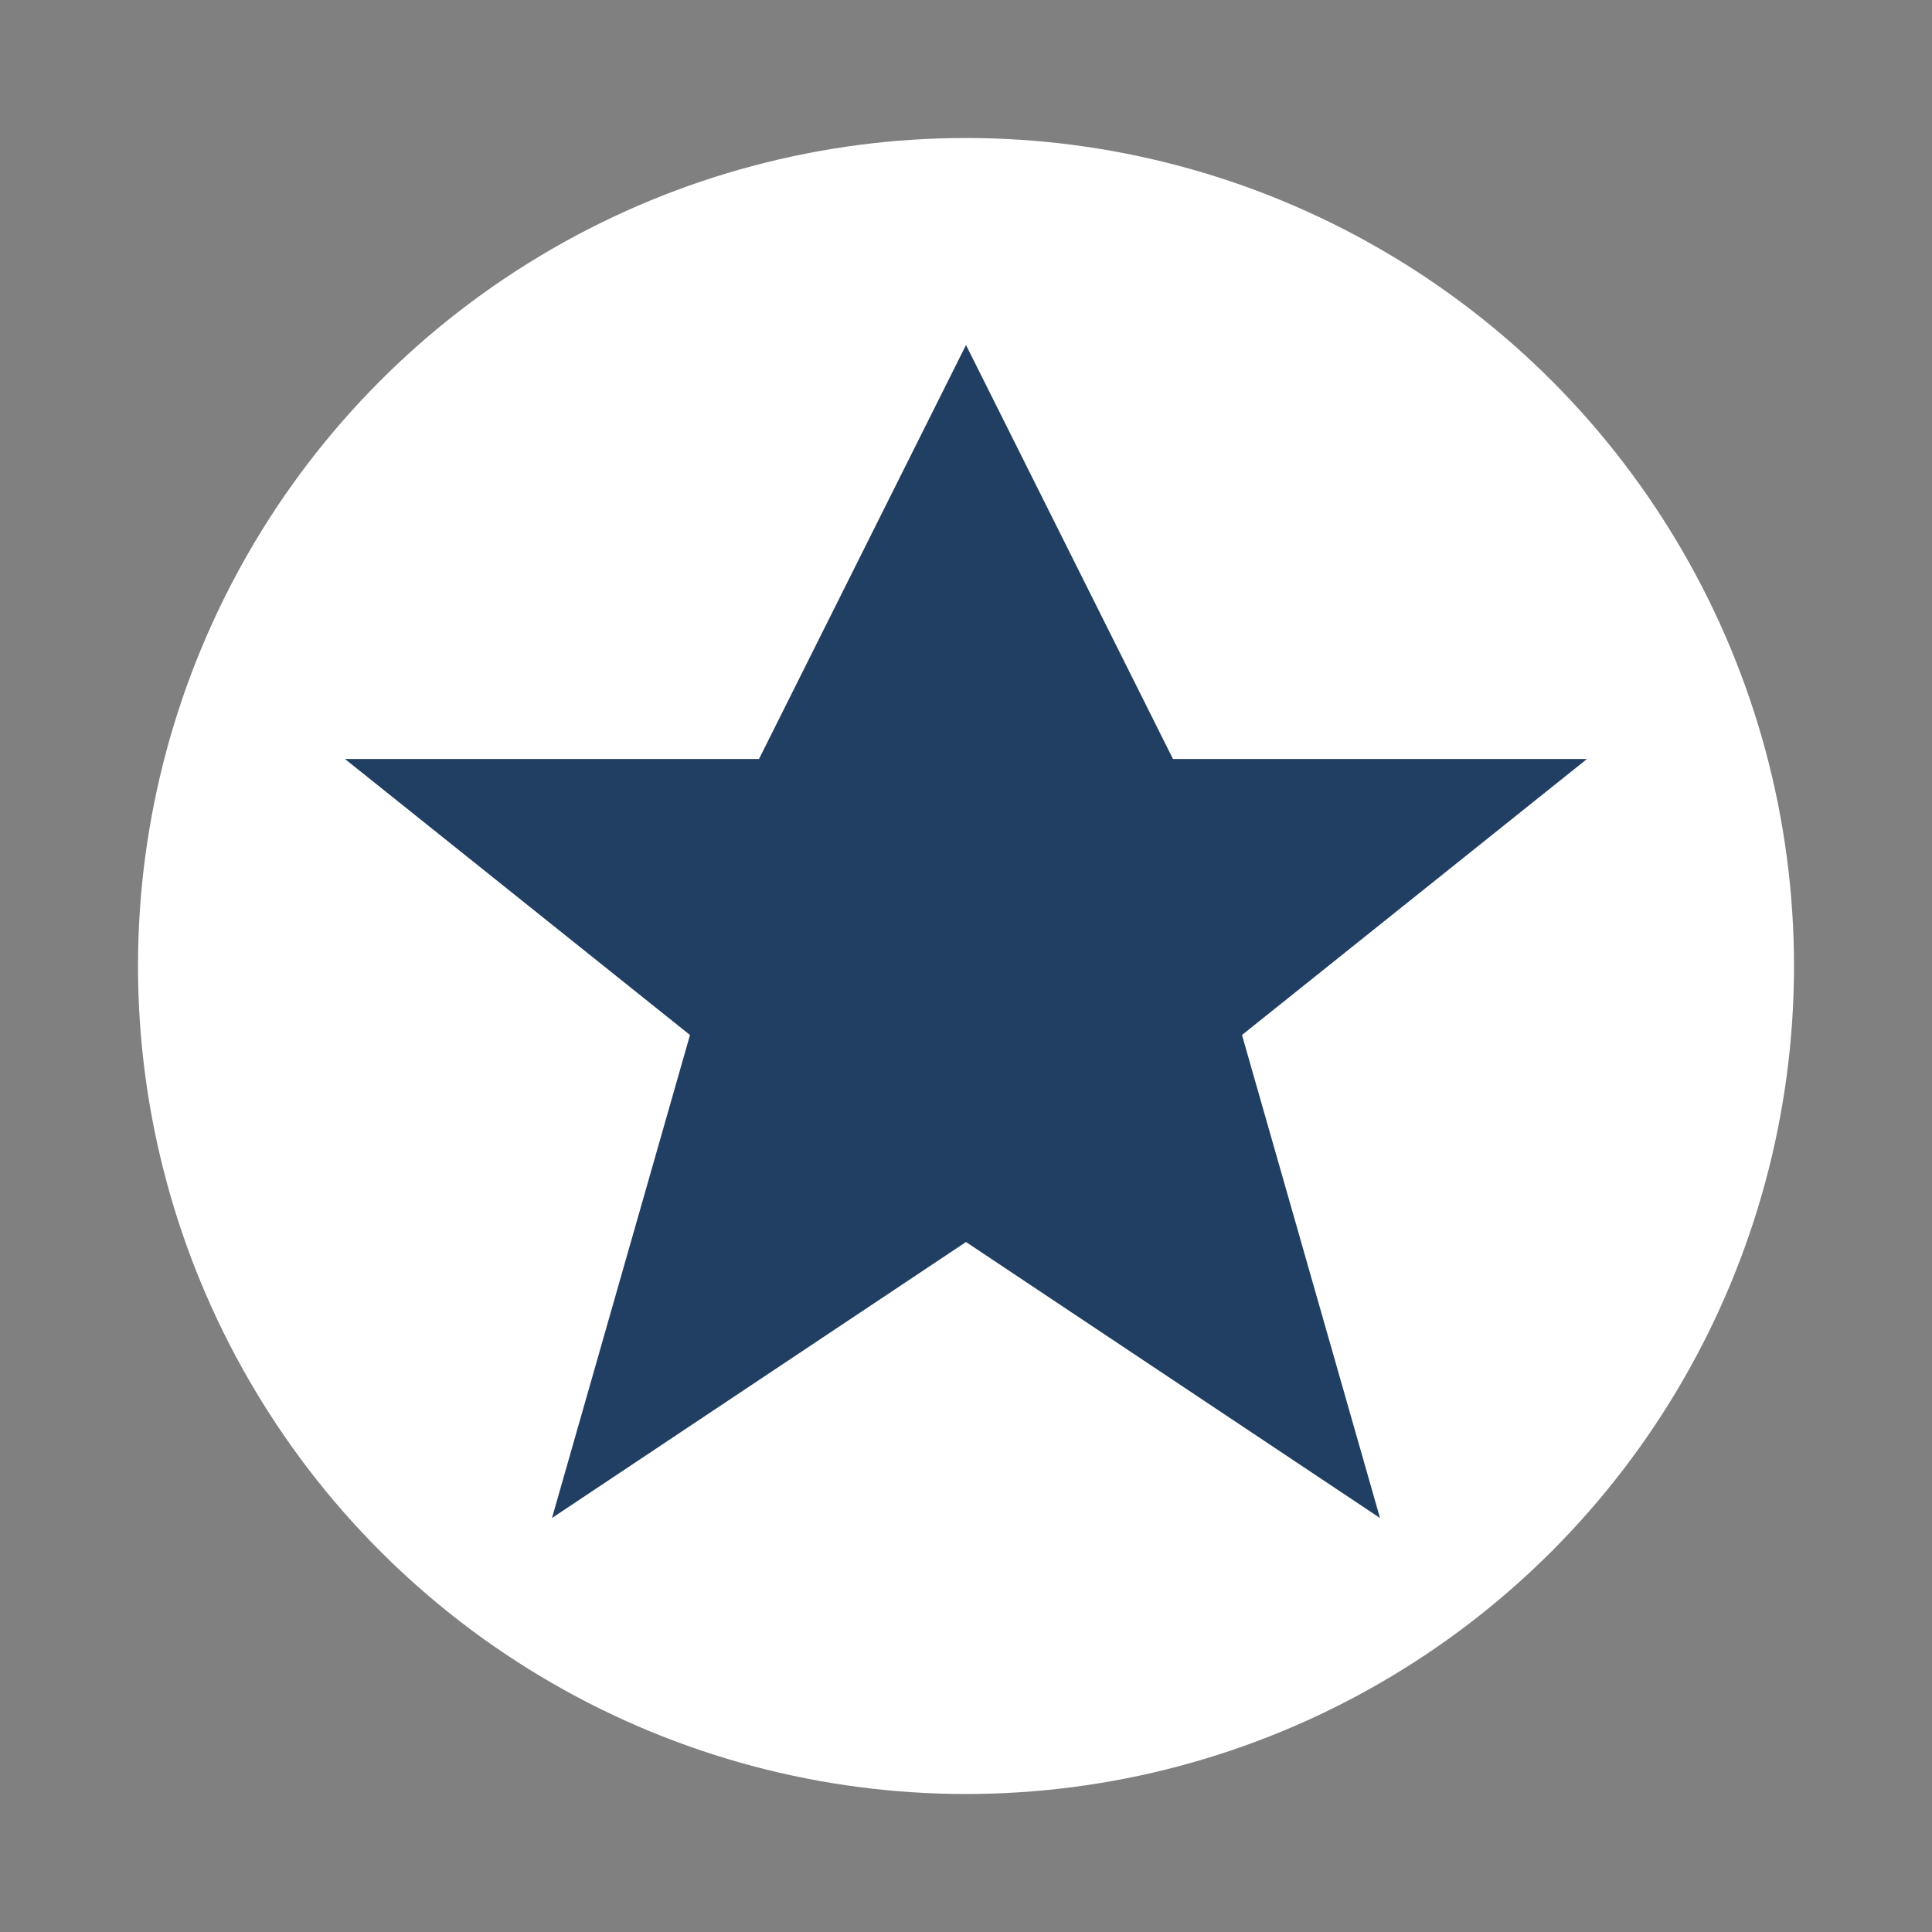
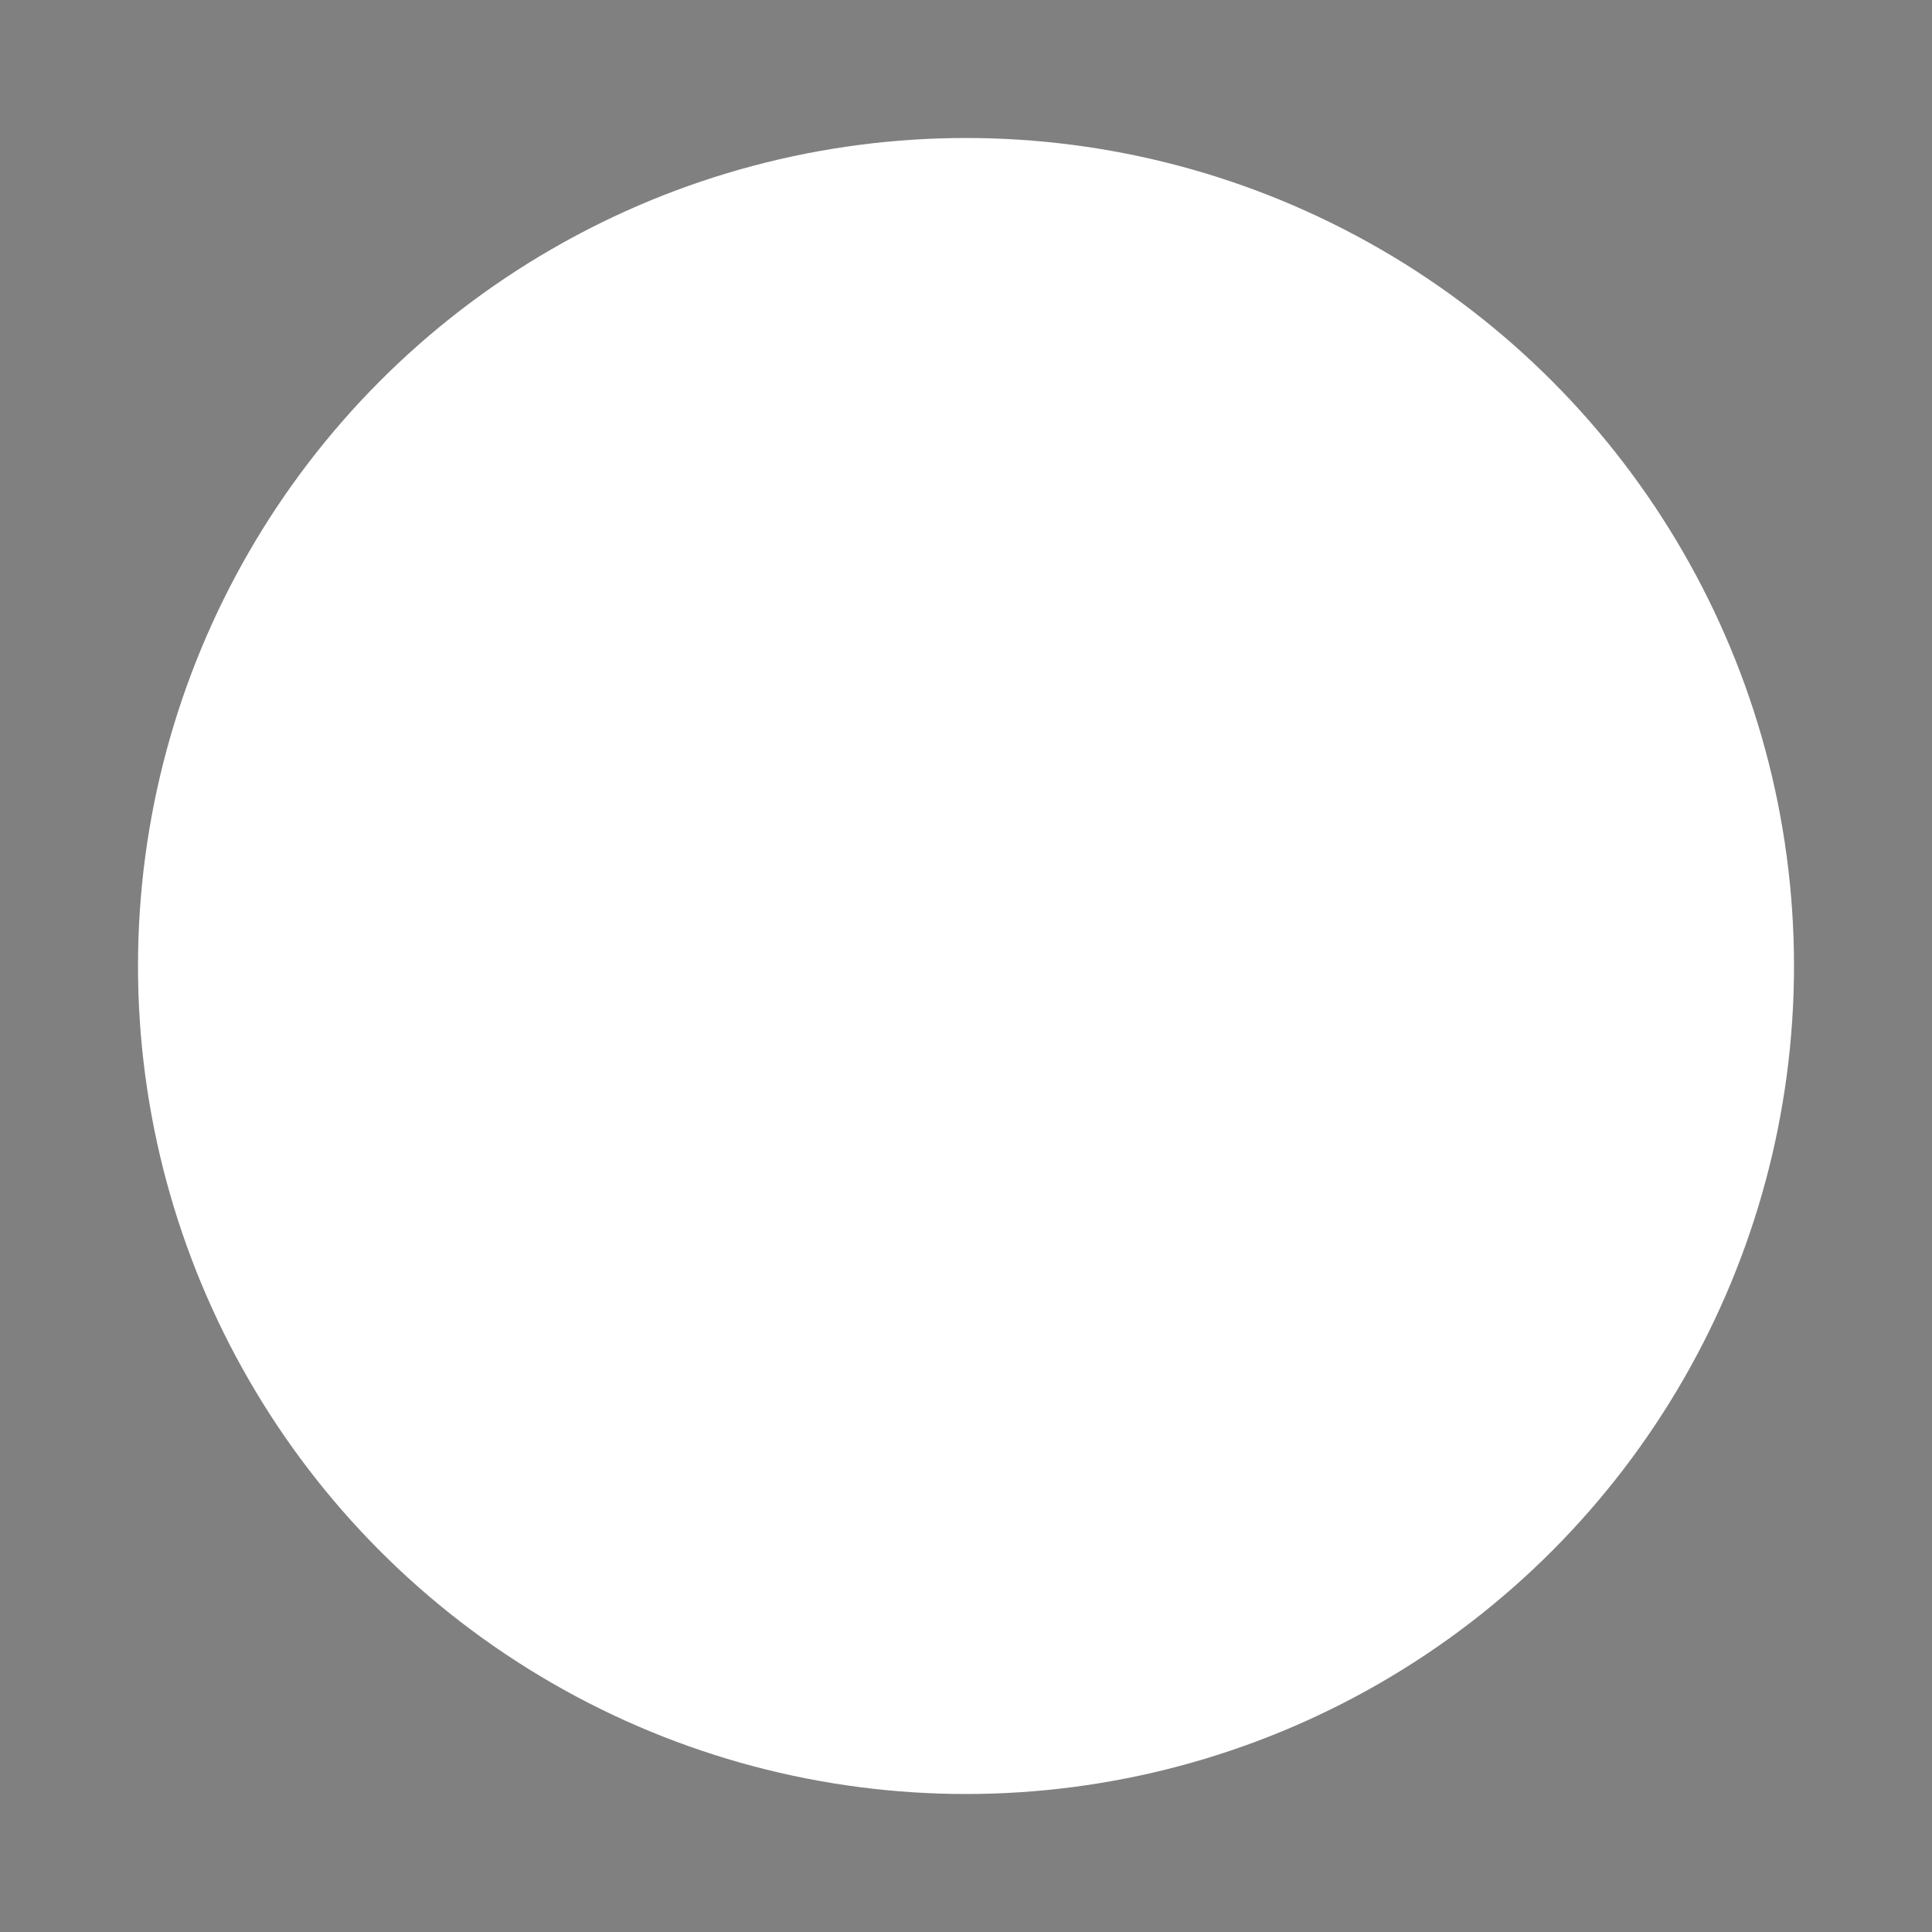
<svg xmlns="http://www.w3.org/2000/svg" width="28" height="28" viewBox="0 0 28 28">
  <rect x="0" y="0" width="28" height="28" fill="#808080" stroke="none" />
  <circle cx="14" cy="14" r="12" fill="#FFF" />
-   <path d="M14 5l3 6h6l-5 4 2 7-6-4-6 4 2-7-5-4h6z" fill="#213F63" />
</svg>